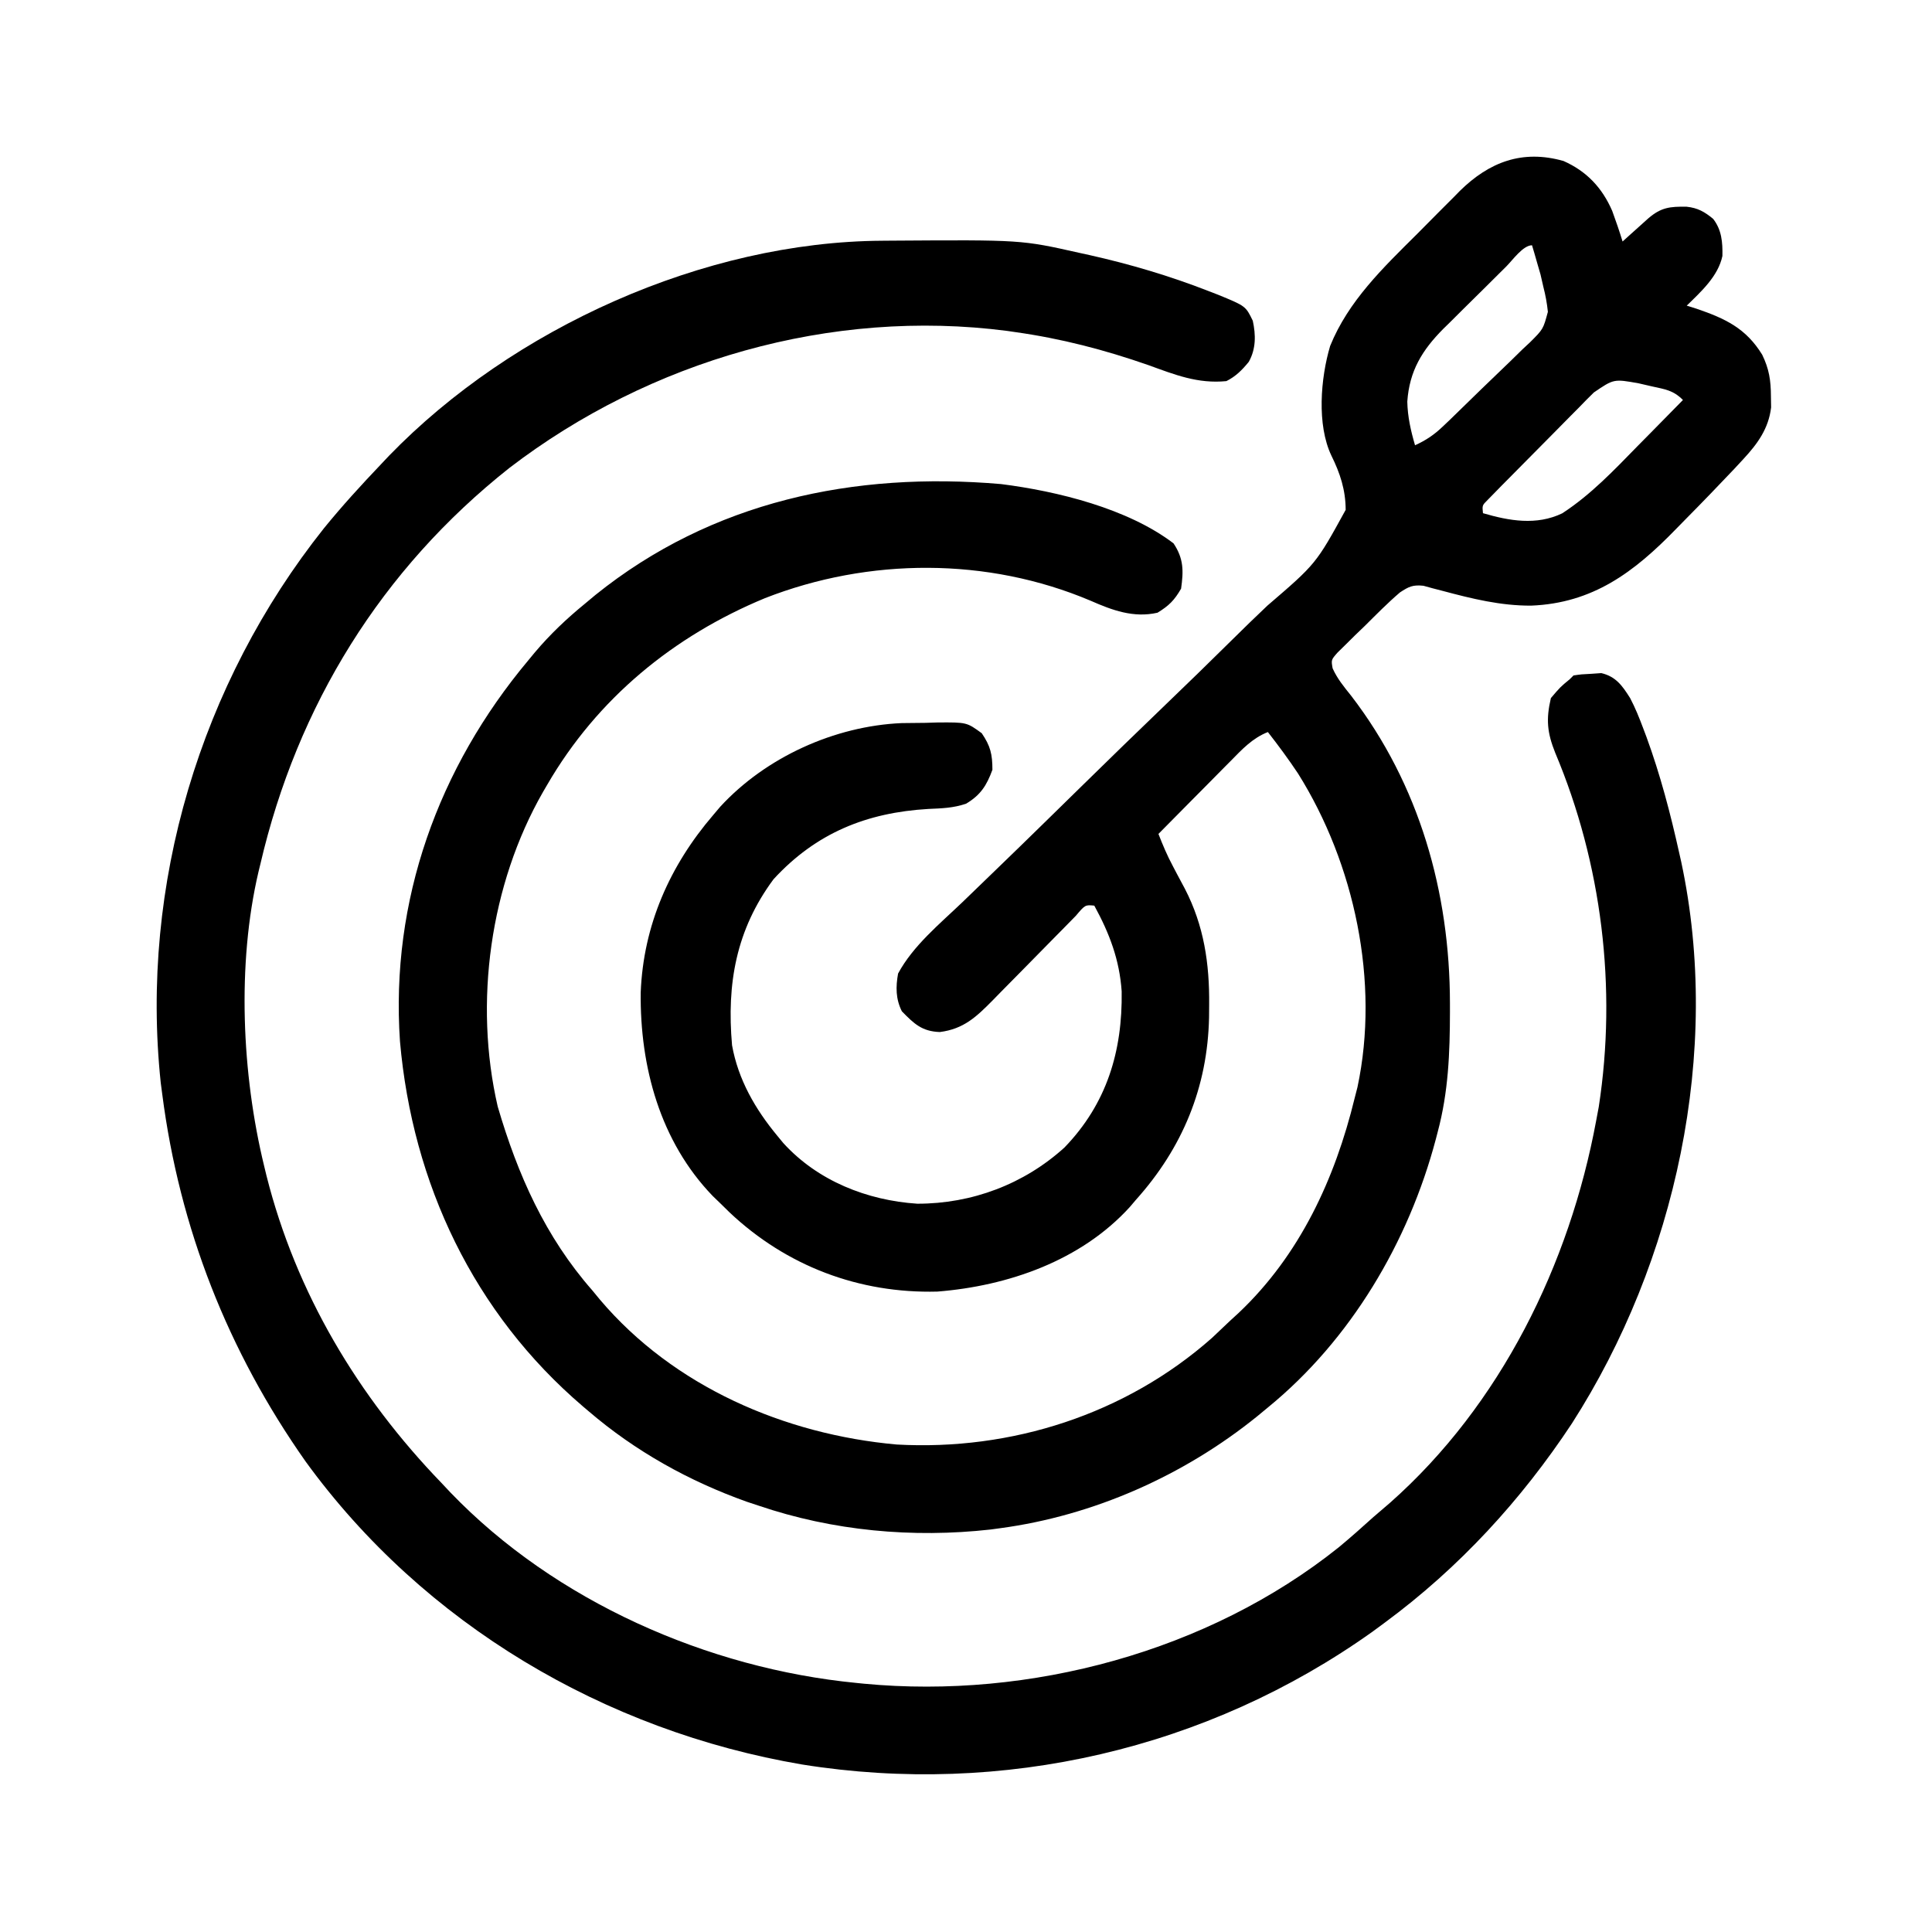
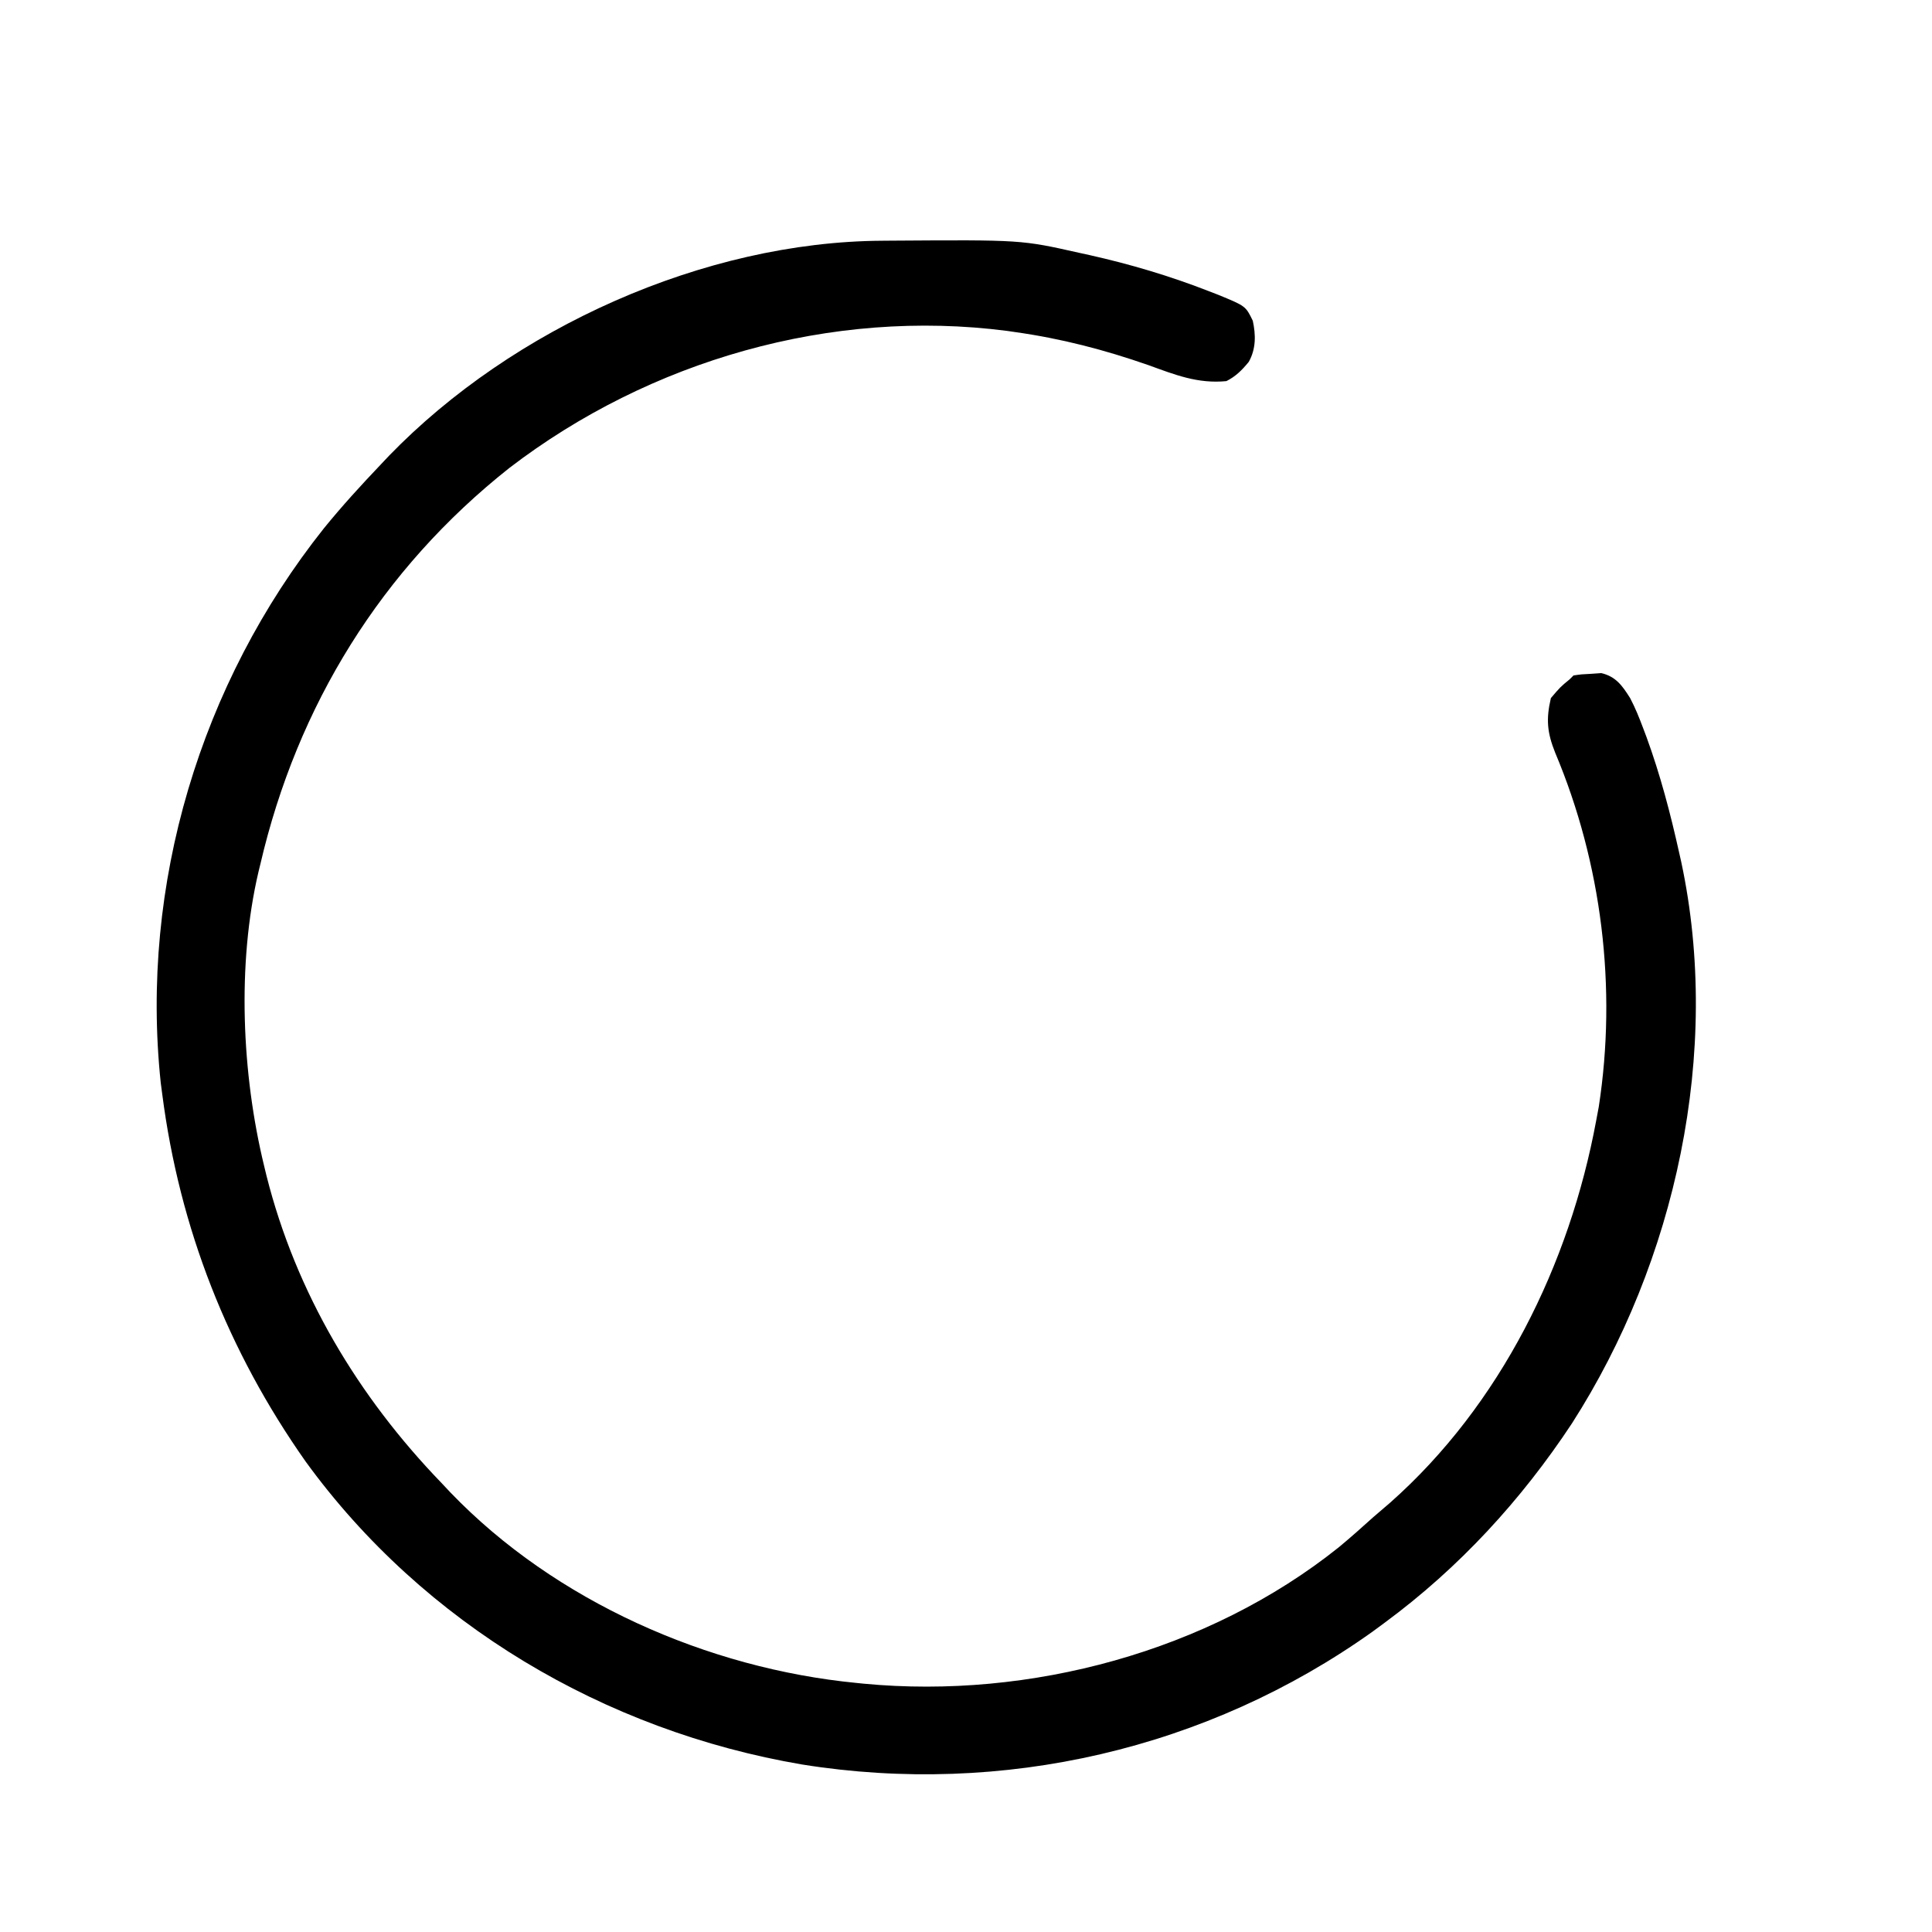
<svg xmlns="http://www.w3.org/2000/svg" version="1.1" width="512" height="512">
-   <path d="M0 0 C6.15 2.722 10.259 7.103 12.922 13.238 C13.908 15.922 14.824 18.607 15.664 21.34 C16.291 20.774 16.917 20.208 17.562 19.625 C18.788 18.525 18.788 18.525 20.039 17.402 C20.851 16.671 21.663 15.941 22.5 15.188 C25.879 12.303 28.174 12.056 32.629 12.121 C35.602 12.441 37.374 13.454 39.664 15.34 C41.932 18.256 42.196 21.526 42.121 25.18 C40.985 30.551 36.474 34.621 32.664 38.34 C33.95 38.742 33.95 38.742 35.262 39.152 C42.904 41.771 48.346 44.324 52.664 51.34 C54.483 55.082 54.961 58.128 54.977 62.277 C54.993 63.276 55.01 64.275 55.027 65.305 C54.355 70.922 51.458 74.916 47.688 78.984 C46.891 79.845 46.094 80.706 45.272 81.592 C41.14 85.946 36.99 90.275 32.763 94.536 C31.779 95.531 30.8 96.531 29.826 97.534 C18.717 108.977 7.801 117.19 -8.586 117.84 C-16.631 117.88 -24.237 116.01 -31.974 113.943 C-32.872 113.711 -33.77 113.478 -34.695 113.238 C-35.494 113.018 -36.293 112.798 -37.116 112.572 C-39.93 112.278 -40.985 112.792 -43.336 114.34 C-46.599 117.132 -49.602 120.19 -52.648 123.215 C-53.922 124.439 -53.922 124.439 -55.221 125.688 C-56.018 126.478 -56.815 127.268 -57.637 128.082 C-58.371 128.802 -59.104 129.523 -59.861 130.265 C-61.572 132.204 -61.572 132.204 -61.179 134.448 C-59.945 137.217 -58.163 139.349 -56.273 141.715 C-38.182 165.248 -30.11 193.812 -30.086 223.215 C-30.085 223.957 -30.085 224.698 -30.084 225.463 C-30.1 236.379 -30.496 246.738 -33.336 257.34 C-33.502 257.98 -33.669 258.621 -33.84 259.28 C-41.053 286.489 -56.399 312.438 -78.336 330.34 C-79.74 331.5 -79.74 331.5 -81.172 332.684 C-100.58 348.373 -124.539 359.023 -149.336 362.34 C-150.154 362.451 -150.973 362.562 -151.816 362.676 C-172.481 364.989 -193.633 363.045 -213.336 356.34 C-214.858 355.837 -214.858 355.837 -216.41 355.324 C-231.757 349.856 -245.976 341.934 -258.336 331.34 C-258.842 330.911 -259.348 330.482 -259.869 330.04 C-288.811 305.305 -305.018 271.021 -308.336 233.34 C-310.913 195.991 -298.181 160.809 -274.336 132.34 C-273.749 131.63 -273.163 130.919 -272.559 130.188 C-268.517 125.413 -264.176 121.295 -259.336 117.34 C-258.423 116.578 -257.511 115.816 -256.57 115.031 C-225.705 90.176 -187.966 82.26 -149.049 85.624 C-134.167 87.503 -115.474 92.086 -103.336 101.34 C-100.648 105.371 -100.662 108.604 -101.336 113.34 C-103.111 116.429 -104.57 117.872 -107.586 119.715 C-113.924 121.155 -119.569 119.069 -125.336 116.527 C-152.625 104.973 -184.076 105.089 -211.605 115.855 C-235.883 125.904 -256.091 142.491 -269.336 165.34 C-269.699 165.961 -270.062 166.581 -270.437 167.221 C-284.479 191.747 -288.802 223.05 -282.434 250.598 C-277.14 268.644 -269.845 285.103 -257.336 299.34 C-256.673 300.146 -256.011 300.951 -255.328 301.781 C-235.78 324.827 -206.396 337.492 -176.711 340.152 C-146.324 341.853 -116.029 332.147 -93.148 311.902 C-91.536 310.39 -89.932 308.87 -88.336 307.34 C-87.587 306.654 -86.838 305.968 -86.066 305.262 C-69.871 289.946 -60.545 269.744 -55.336 248.34 C-55.091 247.389 -54.846 246.437 -54.594 245.457 C-48.665 217.598 -55.338 186.271 -70.336 162.34 C-72.85 158.559 -75.54 154.917 -78.336 151.34 C-82.437 152.961 -85.167 155.917 -88.195 159.004 C-88.745 159.556 -89.294 160.108 -89.86 160.677 C-91.607 162.435 -93.346 164.2 -95.086 165.965 C-96.272 167.161 -97.458 168.356 -98.645 169.551 C-101.547 172.475 -104.443 175.406 -107.336 178.34 C-106.191 181.286 -104.994 184.123 -103.496 186.906 C-103.155 187.558 -102.814 188.209 -102.463 188.881 C-101.765 190.206 -101.06 191.526 -100.346 192.842 C-95.266 202.646 -93.79 212.709 -93.898 223.652 C-93.907 224.744 -93.915 225.836 -93.924 226.96 C-94.309 245.458 -100.95 261.561 -113.336 275.34 C-113.854 275.951 -114.372 276.562 -114.906 277.191 C-127.865 291.452 -147.21 298.144 -165.941 299.625 C-186.682 300.164 -205.908 292.854 -220.961 278.672 C-221.745 277.902 -222.528 277.133 -223.336 276.34 C-224.037 275.663 -224.738 274.986 -225.461 274.289 C-239.396 259.837 -244.756 240.035 -244.543 220.367 C-243.843 202.524 -236.833 186.746 -225.336 173.34 C-224.722 172.614 -224.109 171.888 -223.477 171.141 C-211.389 157.994 -193.135 149.742 -175.383 148.969 C-173.284 148.936 -171.185 148.914 -169.086 148.902 C-168.024 148.869 -166.962 148.837 -165.867 148.803 C-158.146 148.749 -158.146 148.749 -154.164 151.652 C-151.853 155.05 -151.336 157.233 -151.336 161.34 C-152.865 165.524 -154.491 168.057 -158.336 170.34 C-161.767 171.483 -164.66 171.558 -168.273 171.715 C-184.655 172.673 -198.061 178.074 -209.336 190.34 C-219.277 203.745 -221.774 218.049 -220.336 234.34 C-218.711 243.446 -214.176 251.296 -208.336 258.34 C-207.814 258.974 -207.292 259.608 -206.754 260.262 C-197.637 270.288 -184.566 275.454 -171.25 276.336 C-156.779 276.355 -142.981 271.175 -132.25 261.449 C-121.008 249.82 -116.844 235.893 -117.082 220.062 C-117.654 211.675 -120.333 204.655 -124.336 197.34 C-126.753 197.112 -126.753 197.112 -129.238 200.046 C-130.469 201.292 -131.696 202.542 -132.918 203.797 C-133.569 204.456 -134.22 205.114 -134.891 205.793 C-137.685 208.62 -140.468 211.459 -143.251 214.296 C-145.282 216.363 -147.318 218.424 -149.355 220.484 C-150.292 221.445 -150.292 221.445 -151.247 222.426 C-155.585 226.812 -158.94 230.036 -165.273 230.84 C-170 230.679 -172.102 228.653 -175.336 225.34 C-176.978 222.056 -176.971 218.877 -176.336 215.34 C-172.338 207.925 -165.327 202.216 -159.31 196.452 C-158.199 195.379 -157.088 194.305 -155.978 193.231 C-154.21 191.52 -152.442 189.81 -150.672 188.102 C-146.288 183.874 -141.925 179.625 -137.573 175.364 C-136.622 174.433 -136.622 174.433 -135.652 173.483 C-133.041 170.926 -130.43 168.369 -127.82 165.811 C-120.429 158.57 -113.021 151.35 -105.556 144.185 C-99.61 138.478 -93.706 132.731 -87.847 126.934 C-84.751 123.873 -81.637 120.836 -78.472 117.846 C-65.575 106.769 -65.575 106.769 -57.719 92.455 C-57.735 87.187 -59.181 82.788 -61.494 78.1 C-65.405 69.922 -64.367 57.546 -61.836 49.027 C-57.005 37.094 -47.758 28.256 -38.782 19.34 C-36.827 17.393 -34.892 15.429 -32.957 13.463 C-31.699 12.203 -30.44 10.945 -29.18 9.688 C-28.328 8.819 -28.328 8.819 -27.459 7.932 C-19.653 0.259 -10.898 -3.08 0 0 Z M-15.199 28 C-15.788 28.583 -16.376 29.165 -16.982 29.766 C-18.232 31.006 -19.48 32.248 -20.727 33.491 C-22.623 35.377 -24.529 37.252 -26.436 39.127 C-27.649 40.334 -28.862 41.542 -30.074 42.75 C-30.641 43.304 -31.208 43.859 -31.792 44.43 C-37.454 50.124 -40.825 55.618 -41.387 63.762 C-41.308 67.777 -40.459 71.498 -39.336 75.34 C-36.45 74.025 -34.313 72.594 -32.02 70.41 C-31.397 69.818 -30.773 69.227 -30.131 68.618 C-27.323 65.9 -24.52 63.178 -21.735 60.439 C-20.262 58.999 -18.779 57.571 -17.285 56.154 C-15.125 54.103 -13 52.021 -10.879 49.93 C-9.873 48.992 -9.873 48.992 -8.846 48.035 C-5.372 44.574 -5.372 44.574 -4.131 39.98 C-4.368 37.688 -4.76 35.569 -5.336 33.34 C-5.585 32.256 -5.834 31.172 -6.09 30.055 C-6.357 29.138 -6.624 28.222 -6.898 27.277 C-7.168 26.338 -7.437 25.398 -7.715 24.43 C-7.92 23.74 -8.125 23.05 -8.336 22.34 C-10.724 22.34 -13.493 26.307 -15.199 28 Z M8.067 61.337 C7.407 61.992 6.747 62.646 6.066 63.32 C5.37 64.035 4.674 64.751 3.957 65.488 C3.232 66.216 2.506 66.944 1.759 67.694 C0.229 69.233 -1.294 70.778 -2.812 72.329 C-5.145 74.711 -7.495 77.074 -9.85 79.434 C-11.332 80.93 -12.813 82.427 -14.293 83.926 C-14.999 84.637 -15.705 85.349 -16.433 86.082 C-17.077 86.742 -17.722 87.403 -18.386 88.083 C-18.957 88.665 -19.528 89.247 -20.117 89.847 C-21.547 91.277 -21.547 91.277 -21.336 93.34 C-14.359 95.379 -7.152 96.648 -0.338 93.382 C7.293 88.416 13.396 81.94 19.727 75.465 C20.889 74.287 22.053 73.11 23.217 71.934 C26.041 69.077 28.855 66.211 31.664 63.34 C29.046 60.721 26.948 60.521 23.352 59.715 C22.221 59.454 21.091 59.194 19.926 58.926 C13.339 57.743 13.339 57.743 8.067 61.337 Z " fill="#000000" transform="translate(414.336,42.66)" />
  <path d="M0 0 C0.82 -0.007 1.64 -0.014 2.484 -0.021 C36.843 -0.25 36.843 -0.25 52.207 3.203 C53.57 3.501 53.57 3.501 54.961 3.805 C65.733 6.225 76.171 9.31 86.457 13.328 C87.297 13.653 88.137 13.977 89.002 14.311 C96.322 17.314 96.322 17.314 98.207 21.203 C99.029 24.971 99.065 28.671 97.152 32.086 C95.388 34.247 93.716 35.948 91.207 37.203 C83.627 37.95 77.58 35.516 70.52 32.953 C58.875 28.892 47.417 25.916 35.207 24.203 C34.521 24.103 33.834 24.003 33.127 23.899 C-13.524 17.847 -61.612 31.717 -98.793 60.203 C-132.696 87.036 -155.007 123.149 -164.793 165.203 C-164.957 165.873 -165.12 166.542 -165.289 167.232 C-171.042 191.746 -169.702 220.919 -163.793 245.203 C-163.584 246.066 -163.375 246.929 -163.16 247.818 C-155.329 278.866 -138.915 306.296 -116.793 329.203 C-115.579 330.495 -115.579 330.495 -114.34 331.812 C-86.654 360.57 -46.217 378.374 -6.793 382.203 C-5.795 382.304 -5.795 382.304 -4.776 382.406 C39.072 386.554 86.385 373.931 121.016 346.234 C124.152 343.636 127.184 340.932 130.207 338.203 C131.664 336.952 133.122 335.702 134.582 334.453 C163.889 308.512 182.142 271.311 189.207 233.203 C189.547 231.387 189.547 231.387 189.895 229.535 C194.757 198.033 190.708 165.024 178.354 135.695 C176.221 130.365 175.887 126.834 177.207 121.203 C179.707 118.266 179.707 118.266 182.207 116.203 C182.537 115.873 182.867 115.543 183.207 115.203 C185.316 114.895 185.316 114.895 187.957 114.766 C188.818 114.705 189.679 114.644 190.566 114.582 C194.464 115.499 196.159 117.963 198.207 121.203 C199.562 123.78 200.627 126.414 201.645 129.141 C201.937 129.915 202.23 130.689 202.532 131.487 C206.202 141.517 208.895 151.785 211.207 162.203 C211.388 163.004 211.569 163.805 211.755 164.63 C222.496 214.918 210.284 270.535 182.805 313.39 C169.353 333.773 152.859 351.71 133.207 366.203 C132.146 366.986 131.085 367.768 129.992 368.574 C86.205 399.804 31.846 412.312 -21.232 403.812 C-73.464 394.936 -121.478 366.642 -152.797 323.523 C-173.395 294.25 -186.216 261.698 -190.793 226.203 C-190.926 225.196 -191.059 224.19 -191.195 223.152 C-196.738 170.684 -180.67 117.322 -147.924 76.171 C-143.13 70.282 -138.031 64.697 -132.793 59.203 C-132.106 58.475 -131.419 57.746 -130.711 56.996 C-97.91 23.127 -47.174 0.271 0 0 Z " fill="#000000" transform="translate(233.793,63.797)" />
</svg>